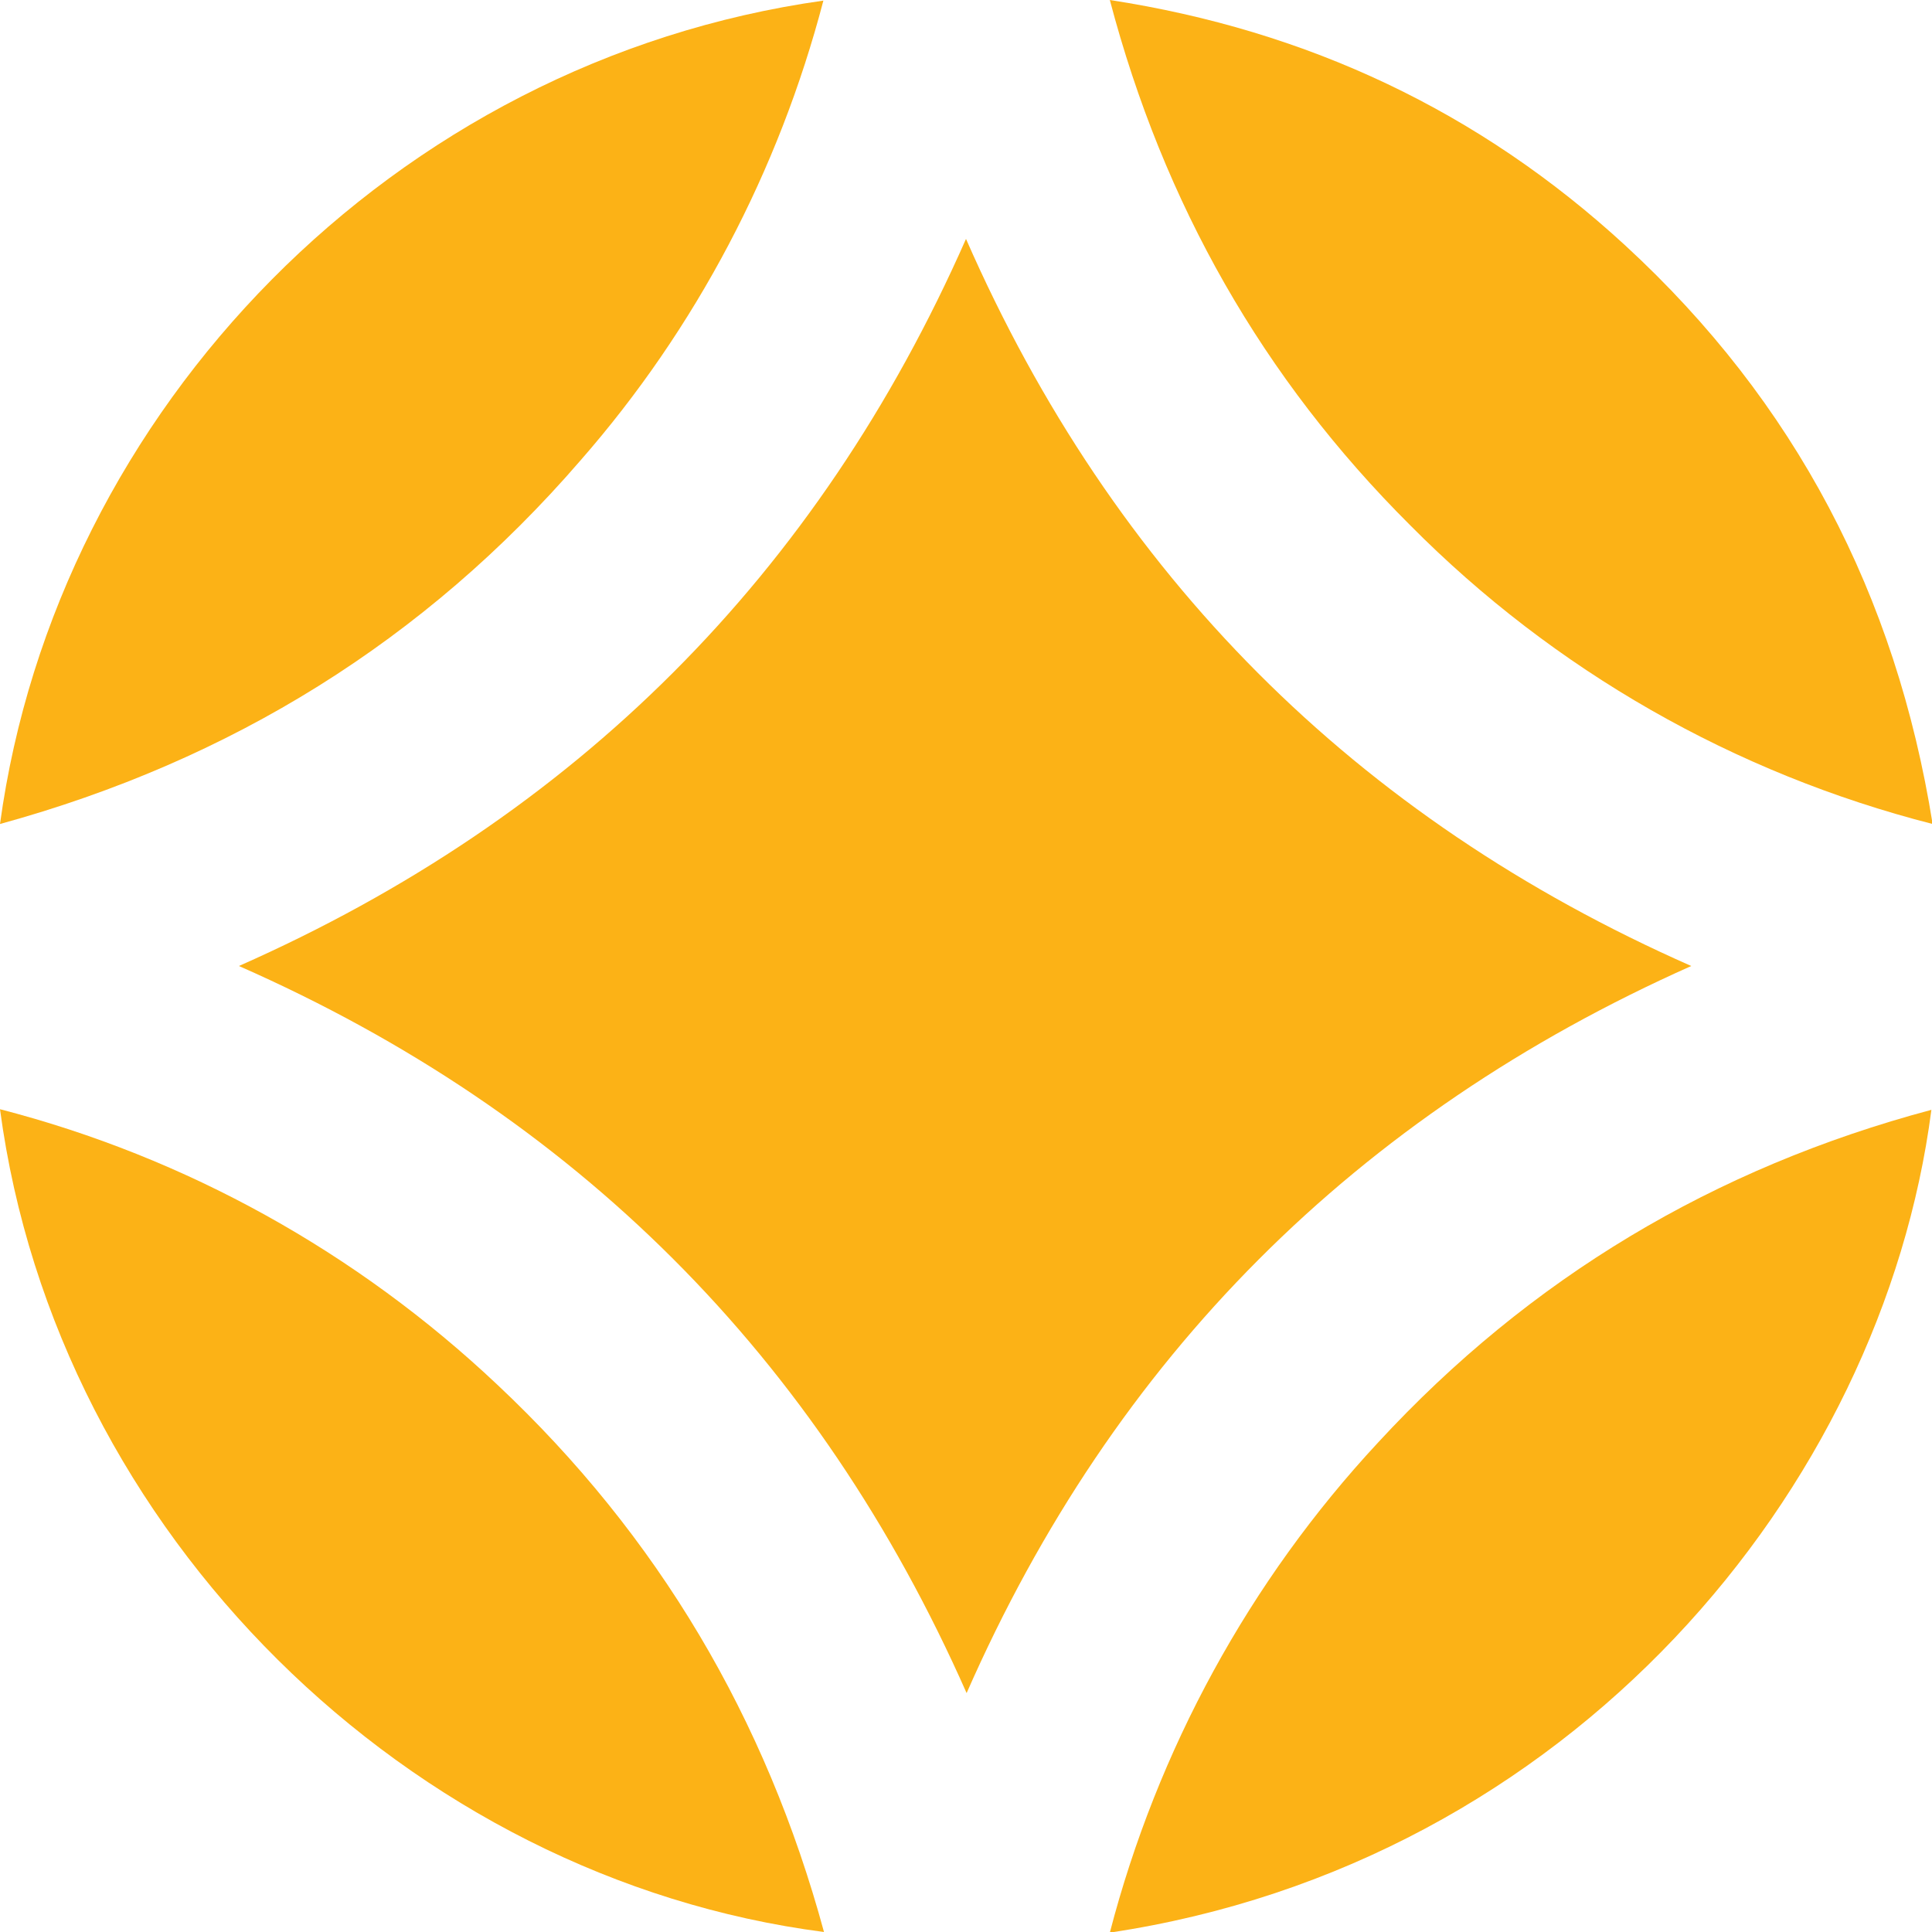
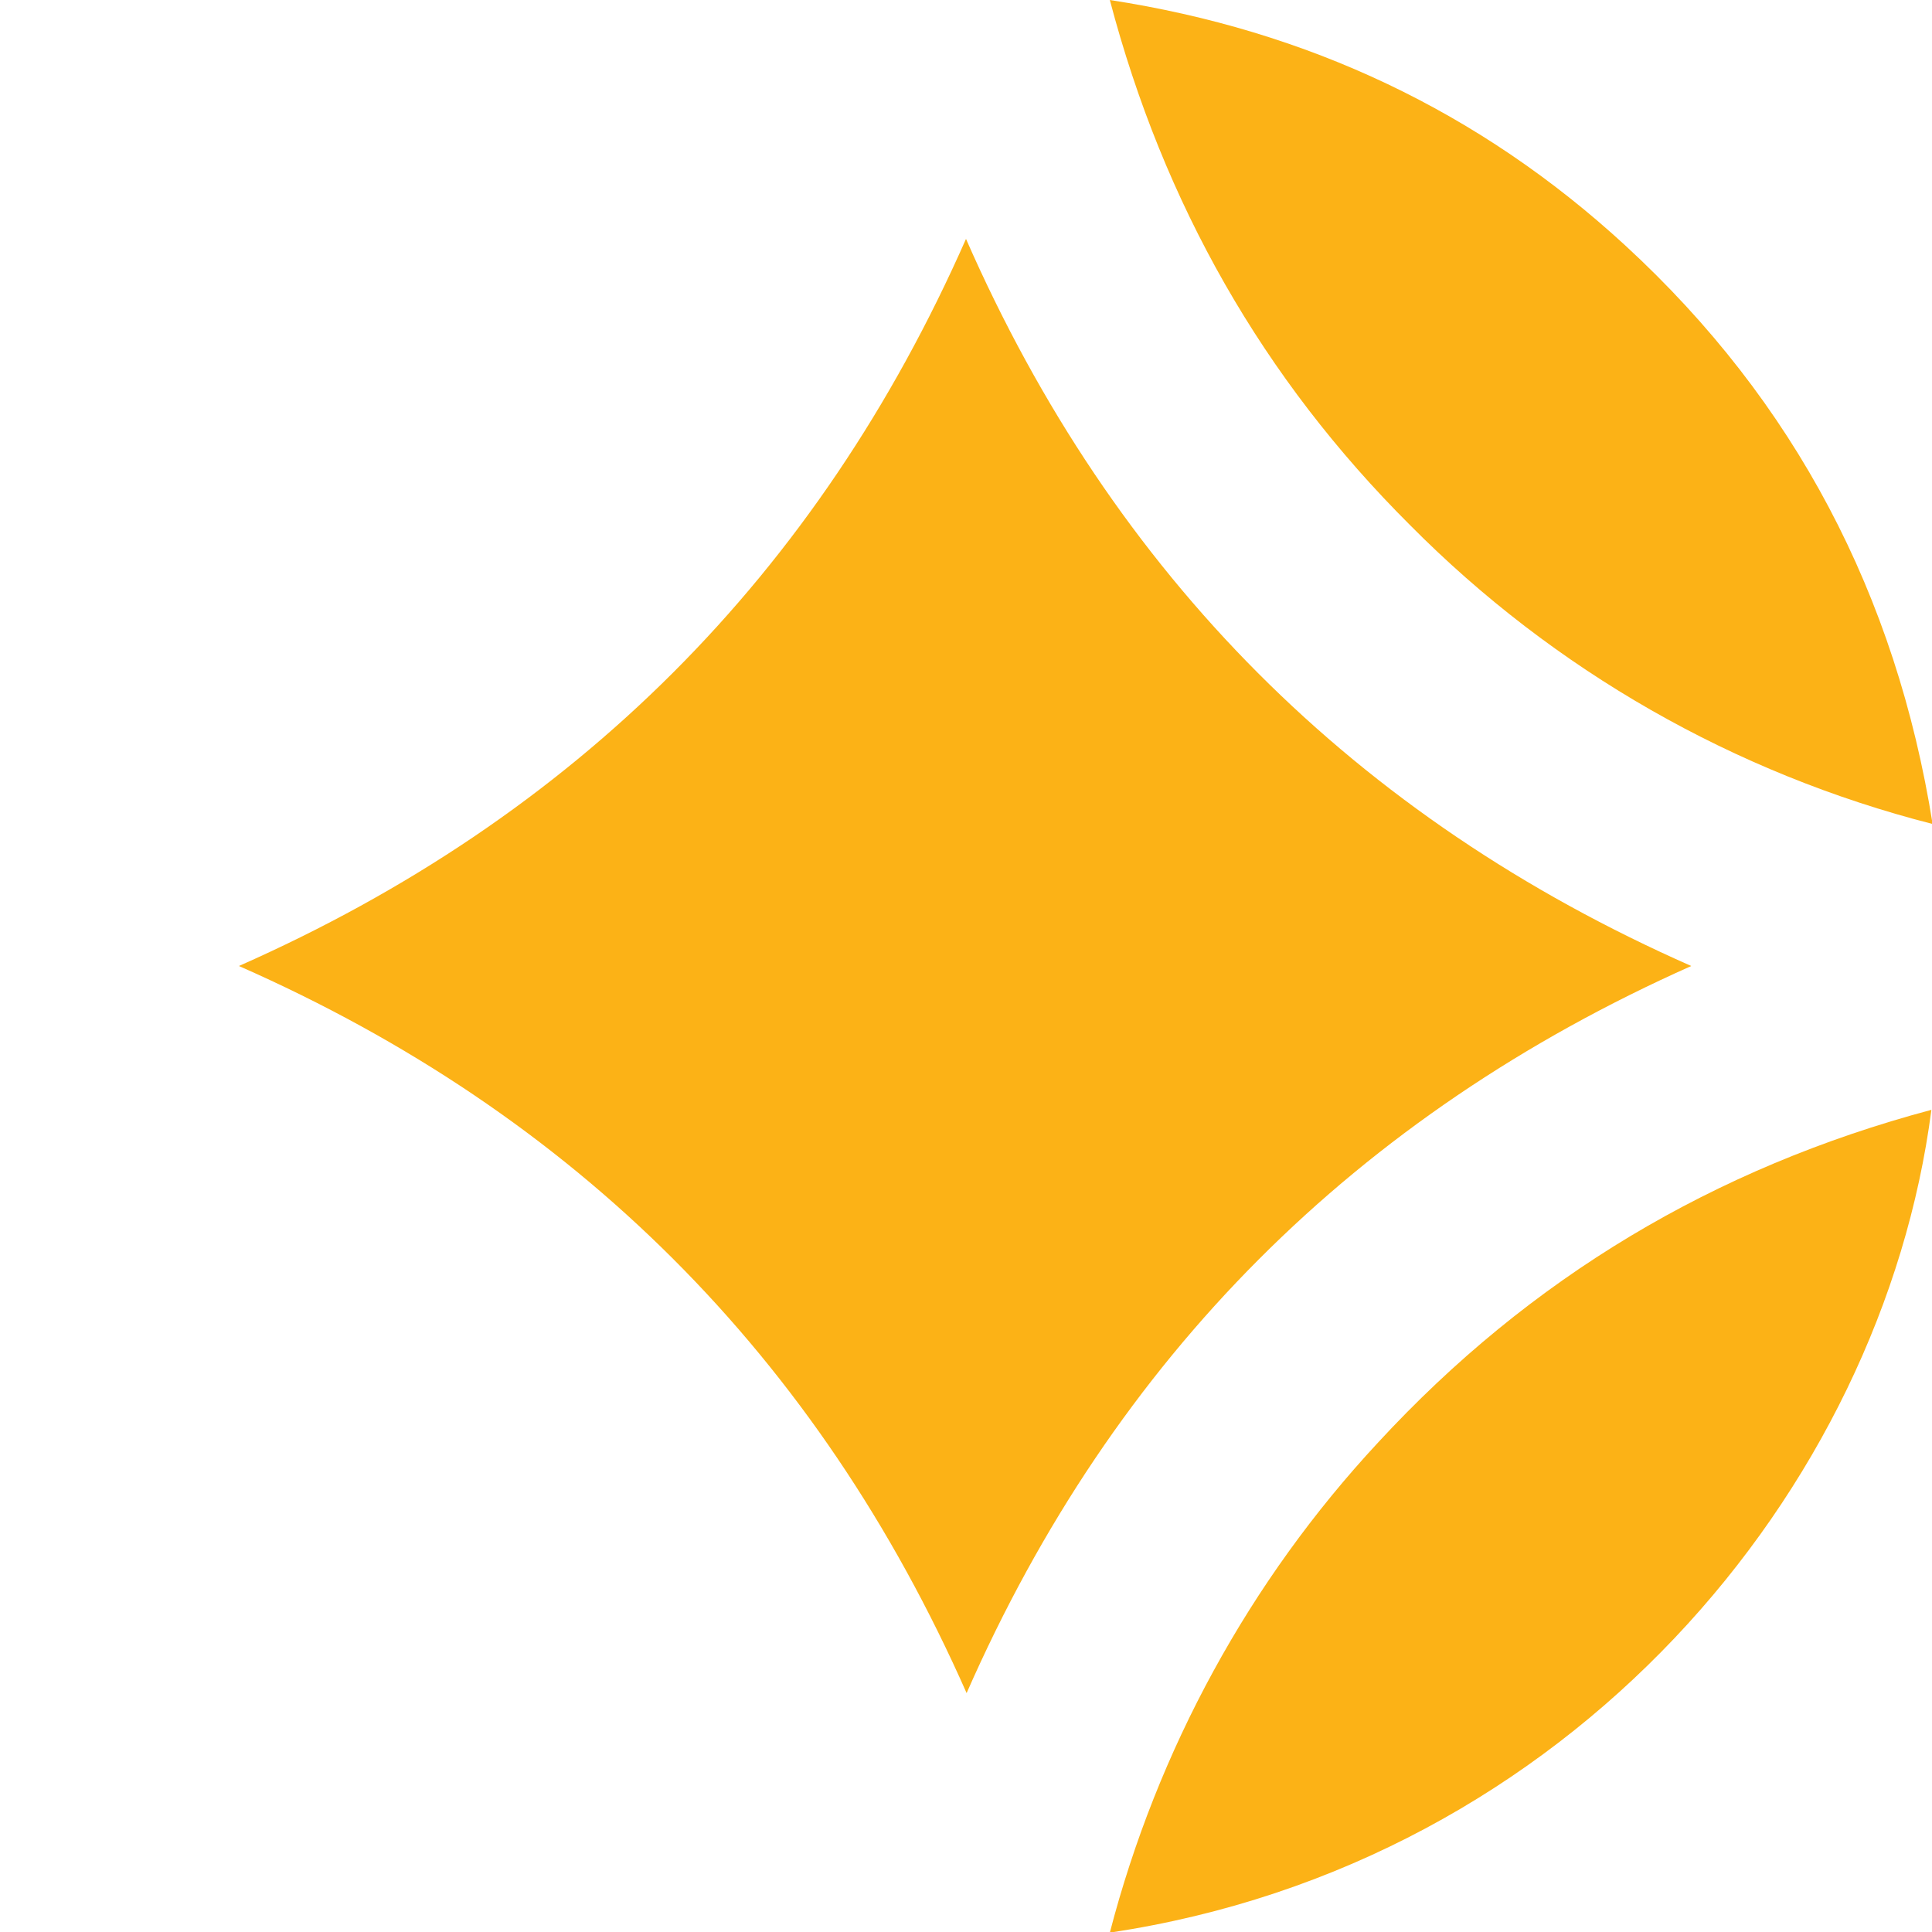
<svg xmlns="http://www.w3.org/2000/svg" width="100%" height="100%" viewBox="0 0 317 317" version="1.1" xml:space="preserve" style="fill-rule:evenodd;clip-rule:evenodd;stroke-linejoin:round;stroke-miterlimit:2;">
  <g id="Untitled">
    <g>
      <path d="M158.6,277.8C134.2,222.6 94.4,182.8 39.2,158.5C94.4,134.1 134.2,94.3 158.5,39.2C182.7,94.4 222.4,134.2 277.5,158.5C222.5,183 182.8,222.7 158.6,277.8Z" style="fill:rgb(252,178,22);fill-rule:nonzero;" />
-       <path d="M0,182C30.6,189.9 58.6,205.5 81.6,227.2C108,252 125.7,282 135.2,317C67.2,308.2 9.3,251.7 0,182Z" style="fill:rgb(252,178,22);fill-rule:nonzero;" />
-       <path d="M0,135.2C9.3,67.2 64.6,10 135.1,0.1C127.8,28 114.2,53.9 95.2,75.6C69.7,105.1 37.9,124.8 -0,135.2Z" style="fill:rgb(252,178,22);fill-rule:nonzero;" />
      <path d="M317.1,135.2C284.6,126.9 255,110 231.4,86.2C207.2,62.1 190.9,33.4 182.1,-0C214.6,5 242.8,18.3 266.7,40.3C294.5,65.9 311.1,97.6 317.1,135.2Z" style="fill:rgb(252,178,22);fill-rule:nonzero;" />
      <path d="M182.1,317.1C189.9,287.1 205,259.4 226.1,236.7C251,209.7 281.3,191.6 316.9,182.1C308.8,244.5 257.6,305.8 182.1,317.1Z" style="fill:rgb(252,178,22);fill-rule:nonzero;" />
    </g>
  </g>
</svg>